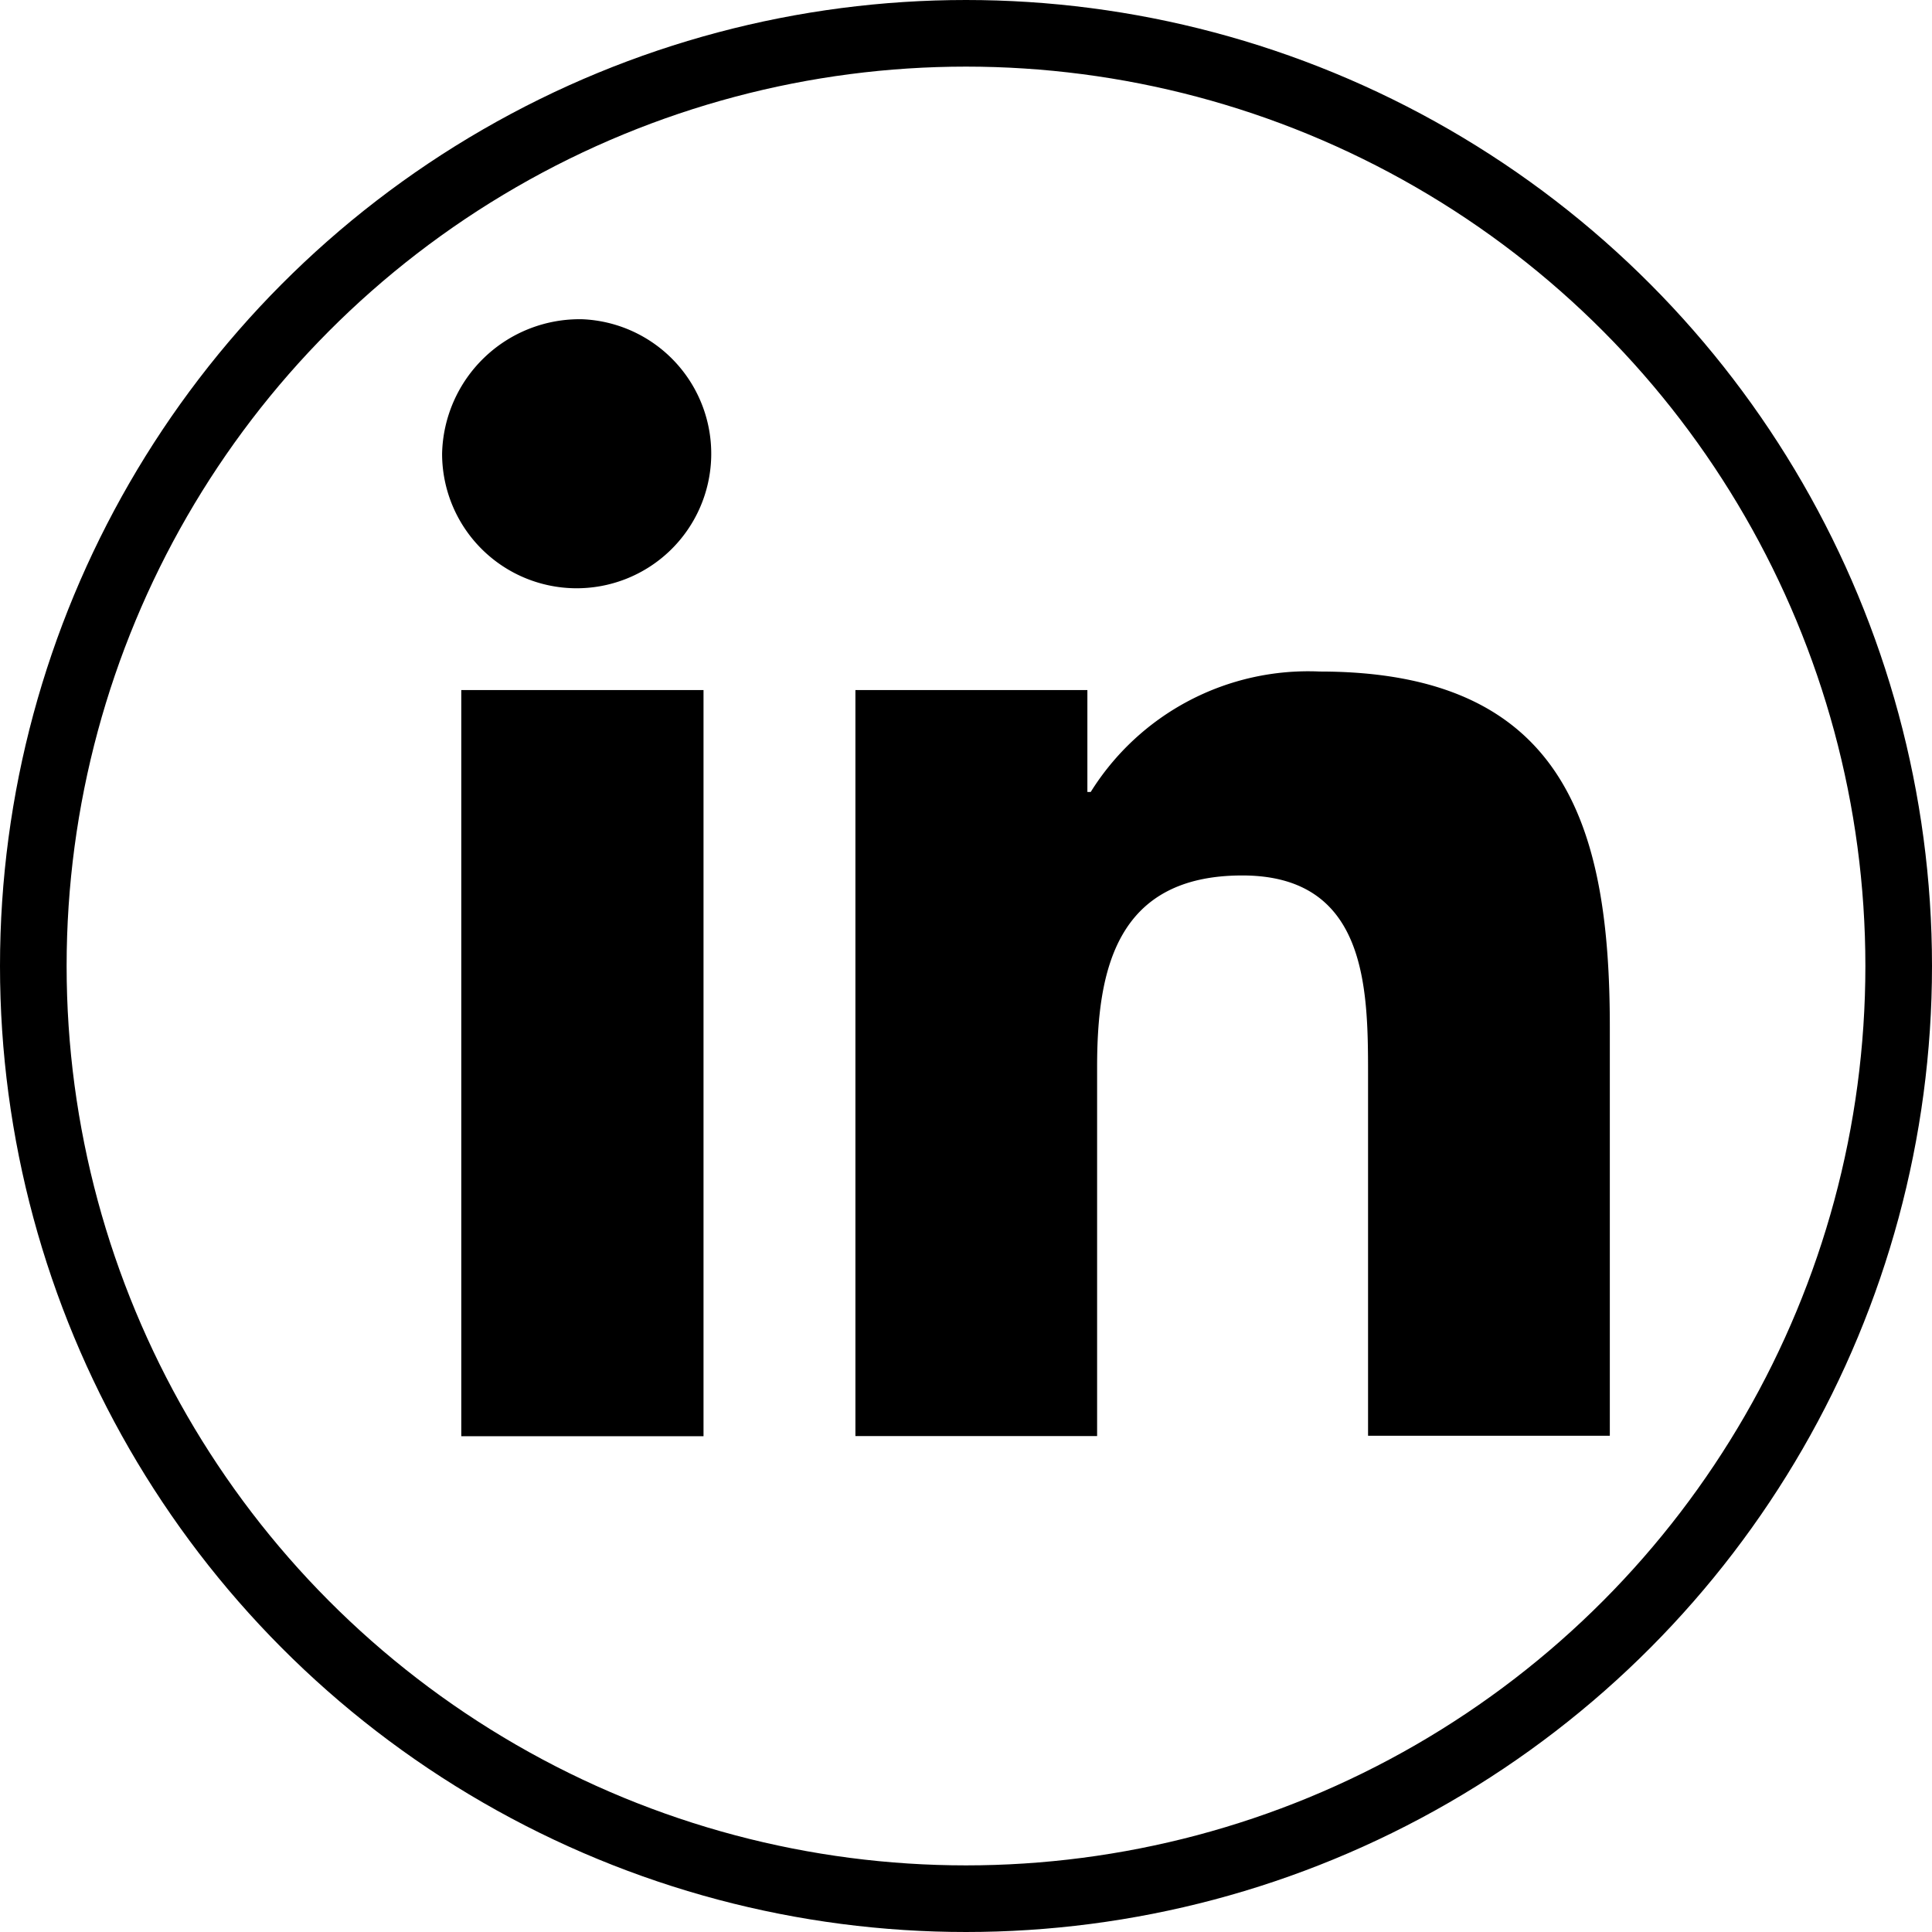
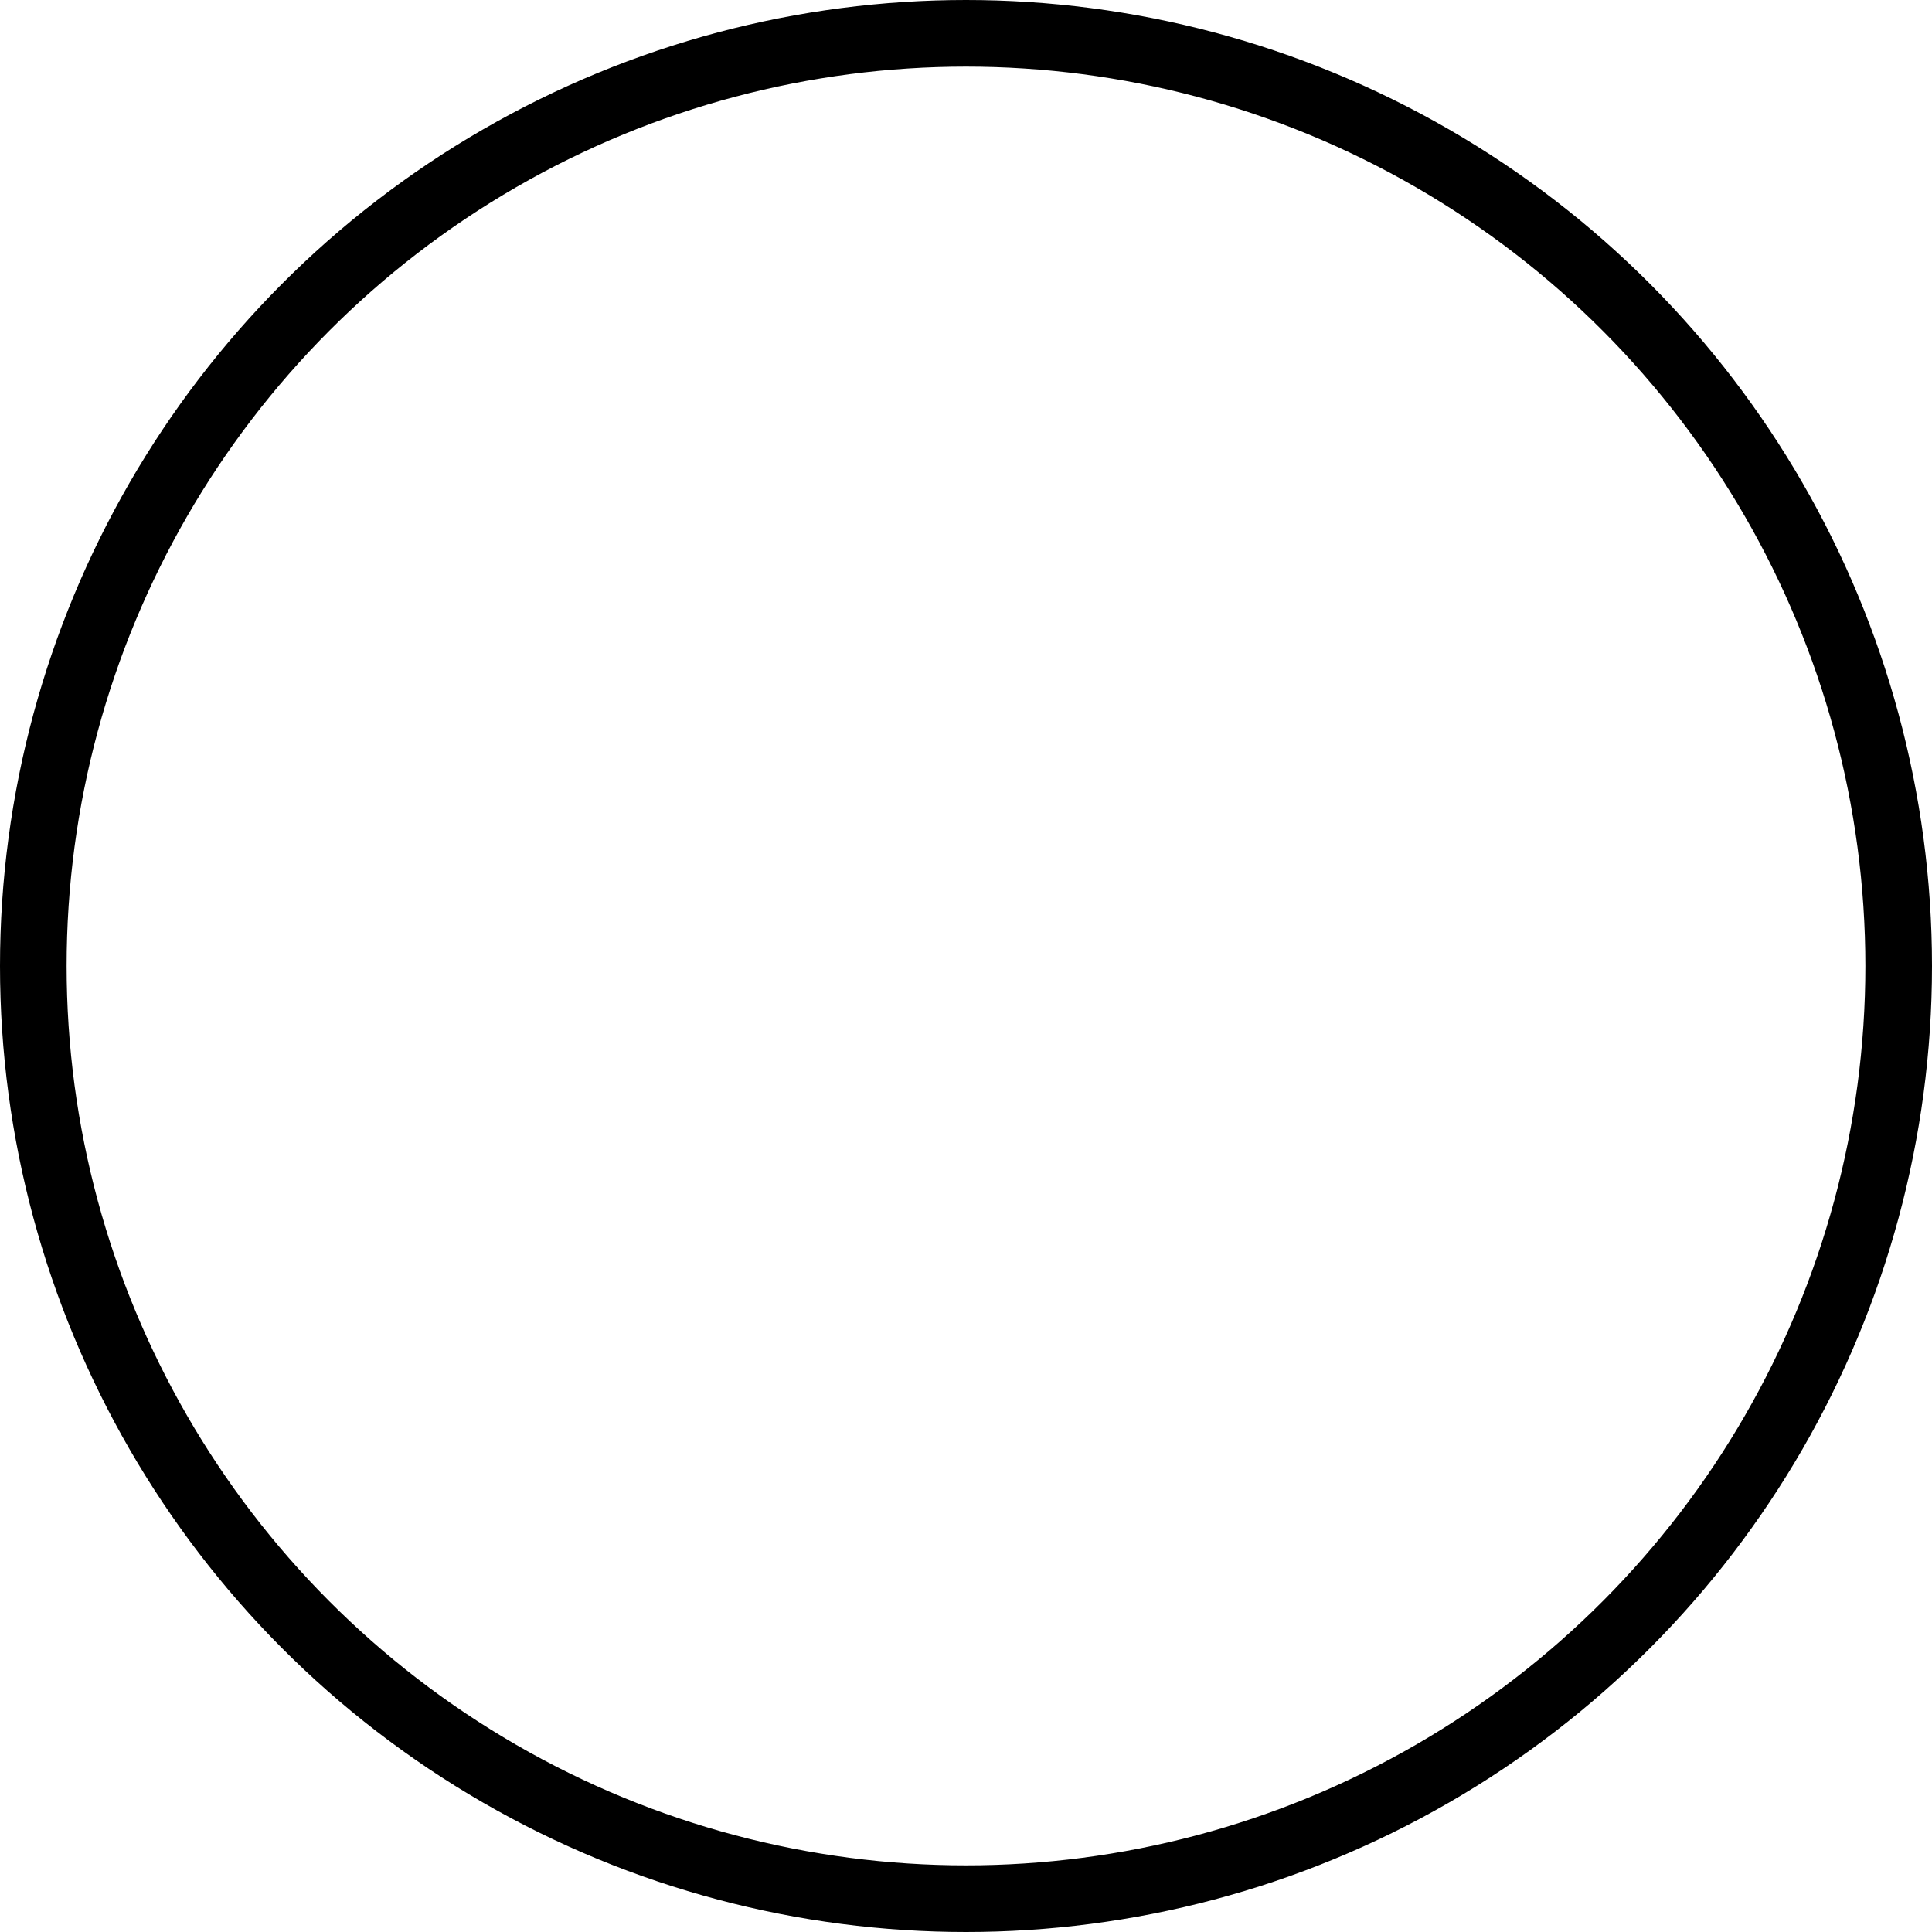
<svg xmlns="http://www.w3.org/2000/svg" width="29" height="29" viewBox="0 0 29 29">
  <g transform="translate(-1129.5 -269)">
    <g transform="translate(1136.136 273.792)">
-       <path d="M824.689,189.608a2.02,2.02,0,1,1-2.107,2.018,2.064,2.064,0,0,1,2.107-2.018m-1.819,5.566h3.636v11.2H822.87Z" transform="translate(-822.582 -189.608)" />
-       <path d="M830.349,196.507h3.482v1.53h.05a3.847,3.847,0,0,1,3.437-1.808c3.676,0,4.355,2.318,4.355,5.333V207.7h-3.629V202.26c0-1.3-.027-2.97-1.888-2.97-1.891,0-2.179,1.415-2.179,2.875v5.54h-3.628Z" transform="translate(-824.145 -190.941)" />
-     </g>
+       </g>
    <g transform="translate(1129.5 269)" fill="none" stroke="#000" stroke-width="1">
-       <circle cx="14.5" cy="14.5" r="14.5" stroke="none" />
      <circle cx="14.5" cy="14.5" r="14" fill="none" />
    </g>
  </g>
</svg>